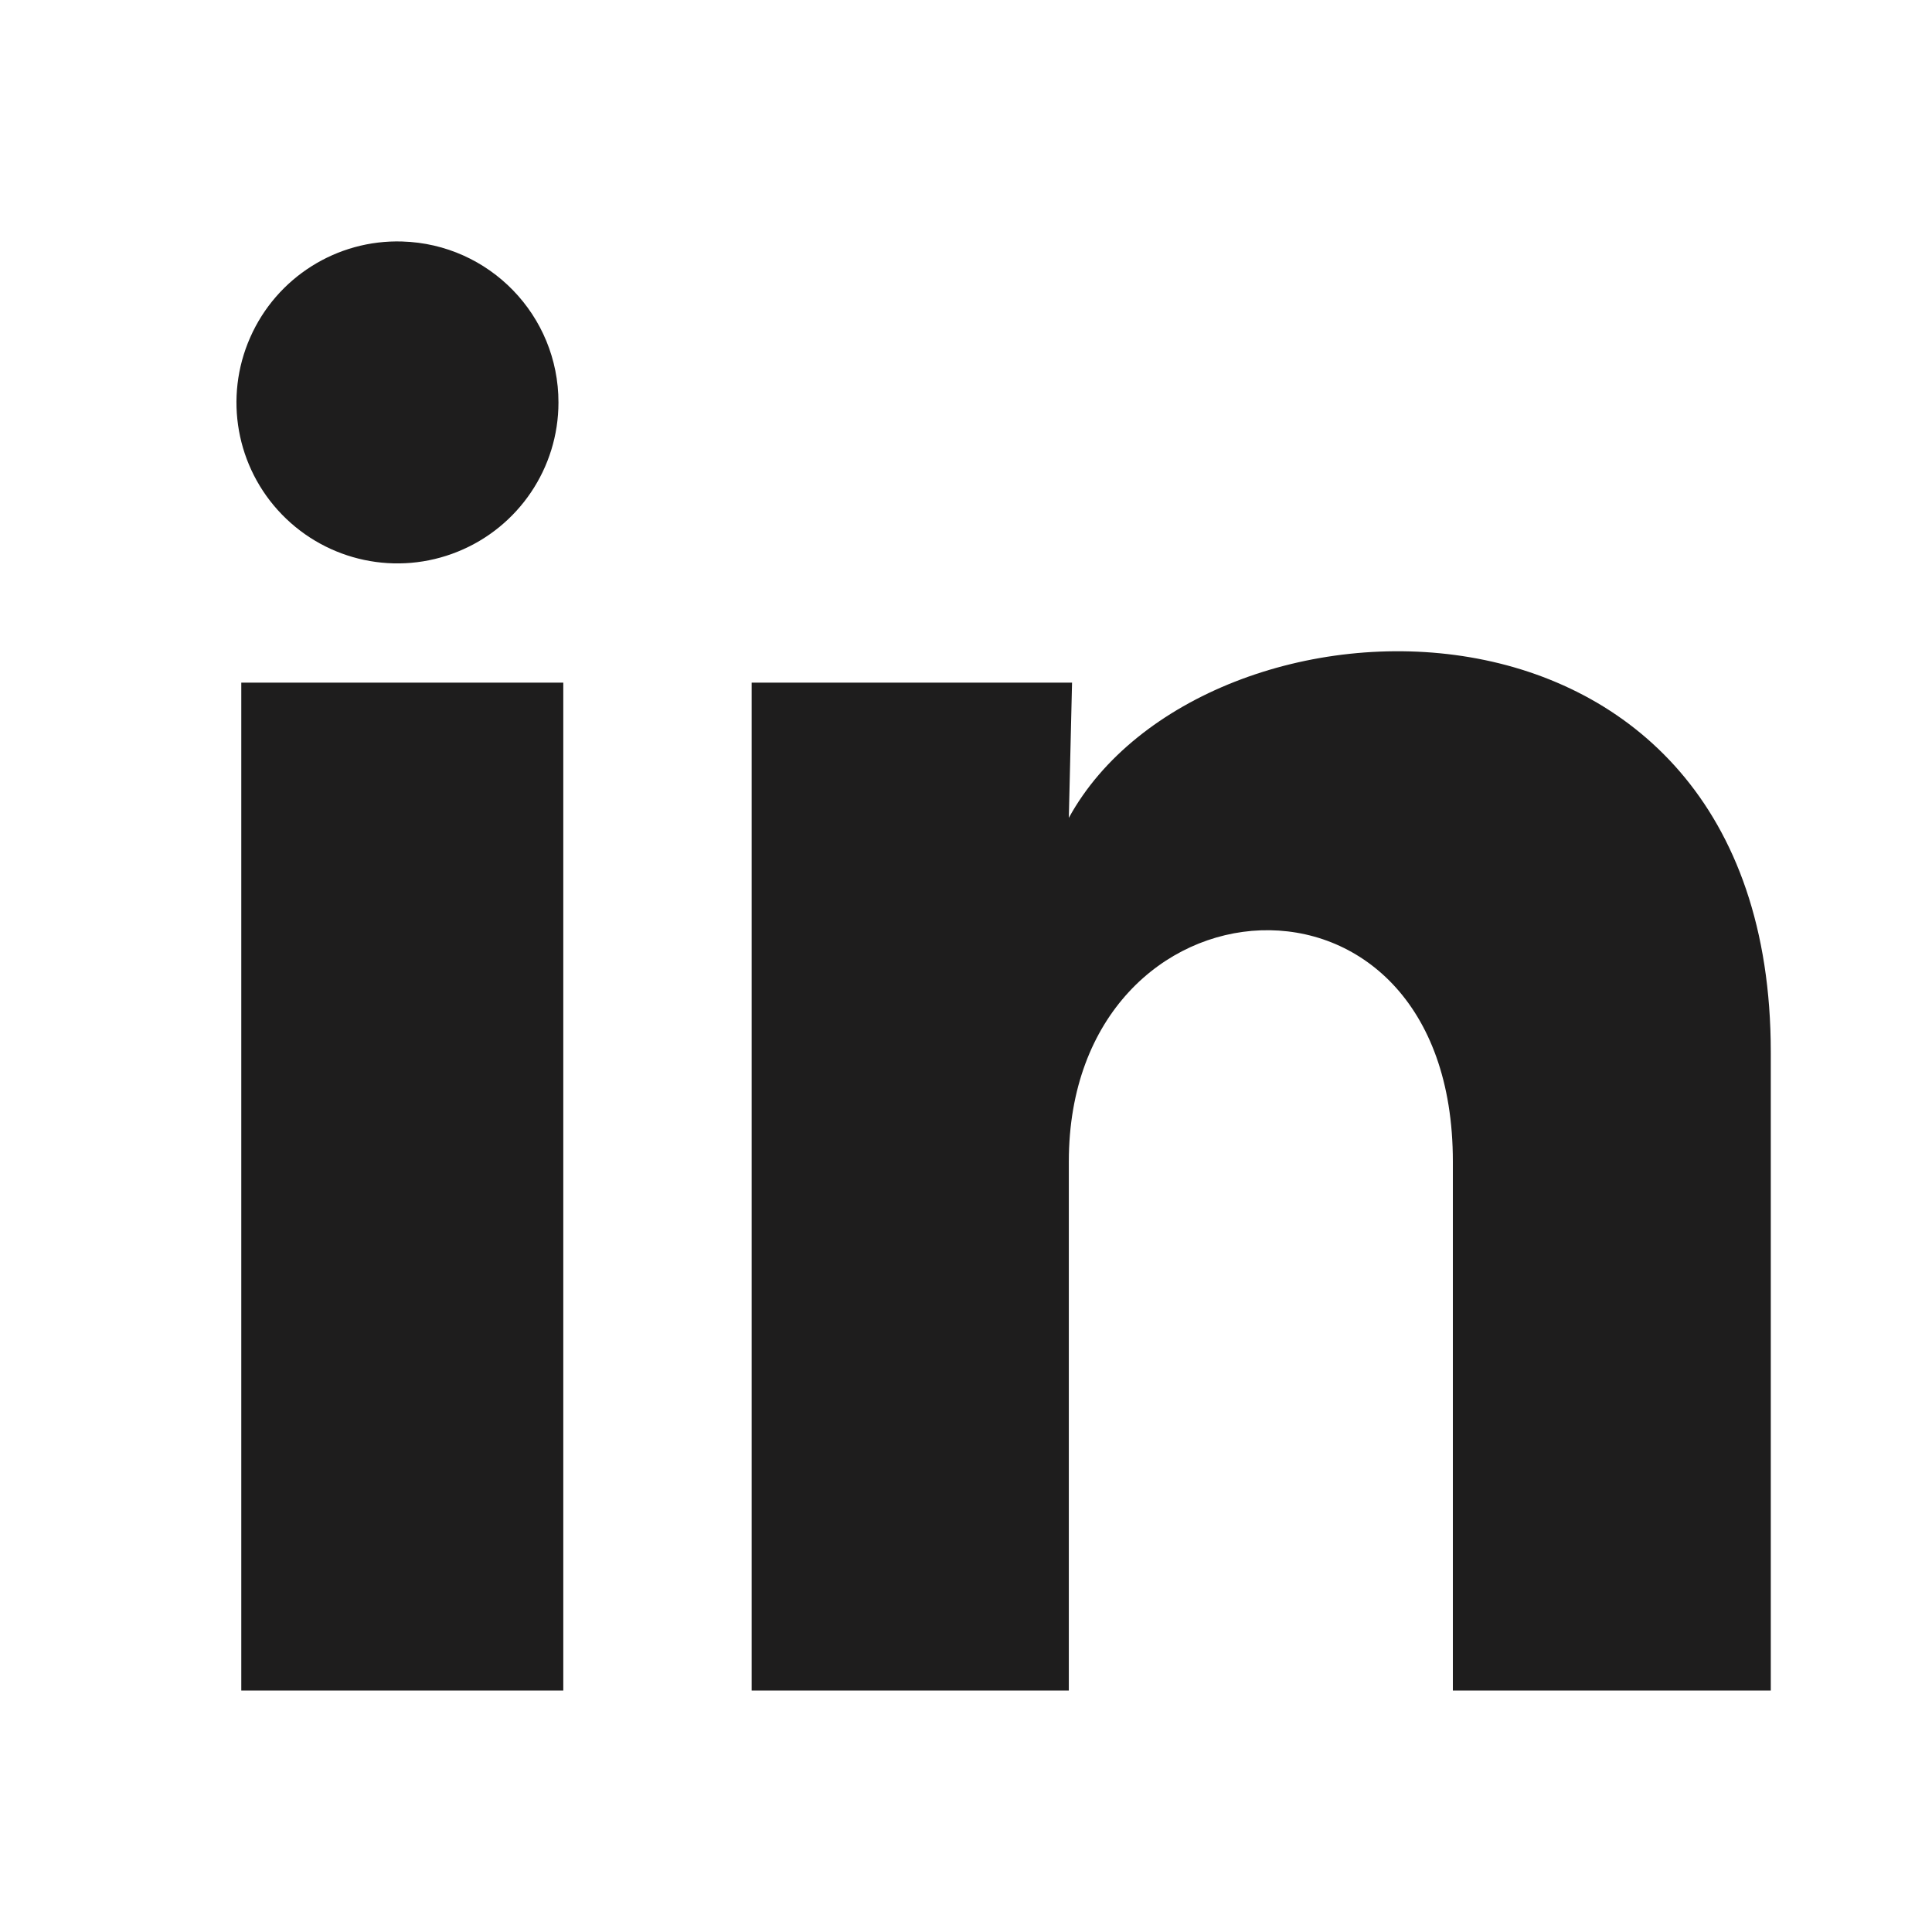
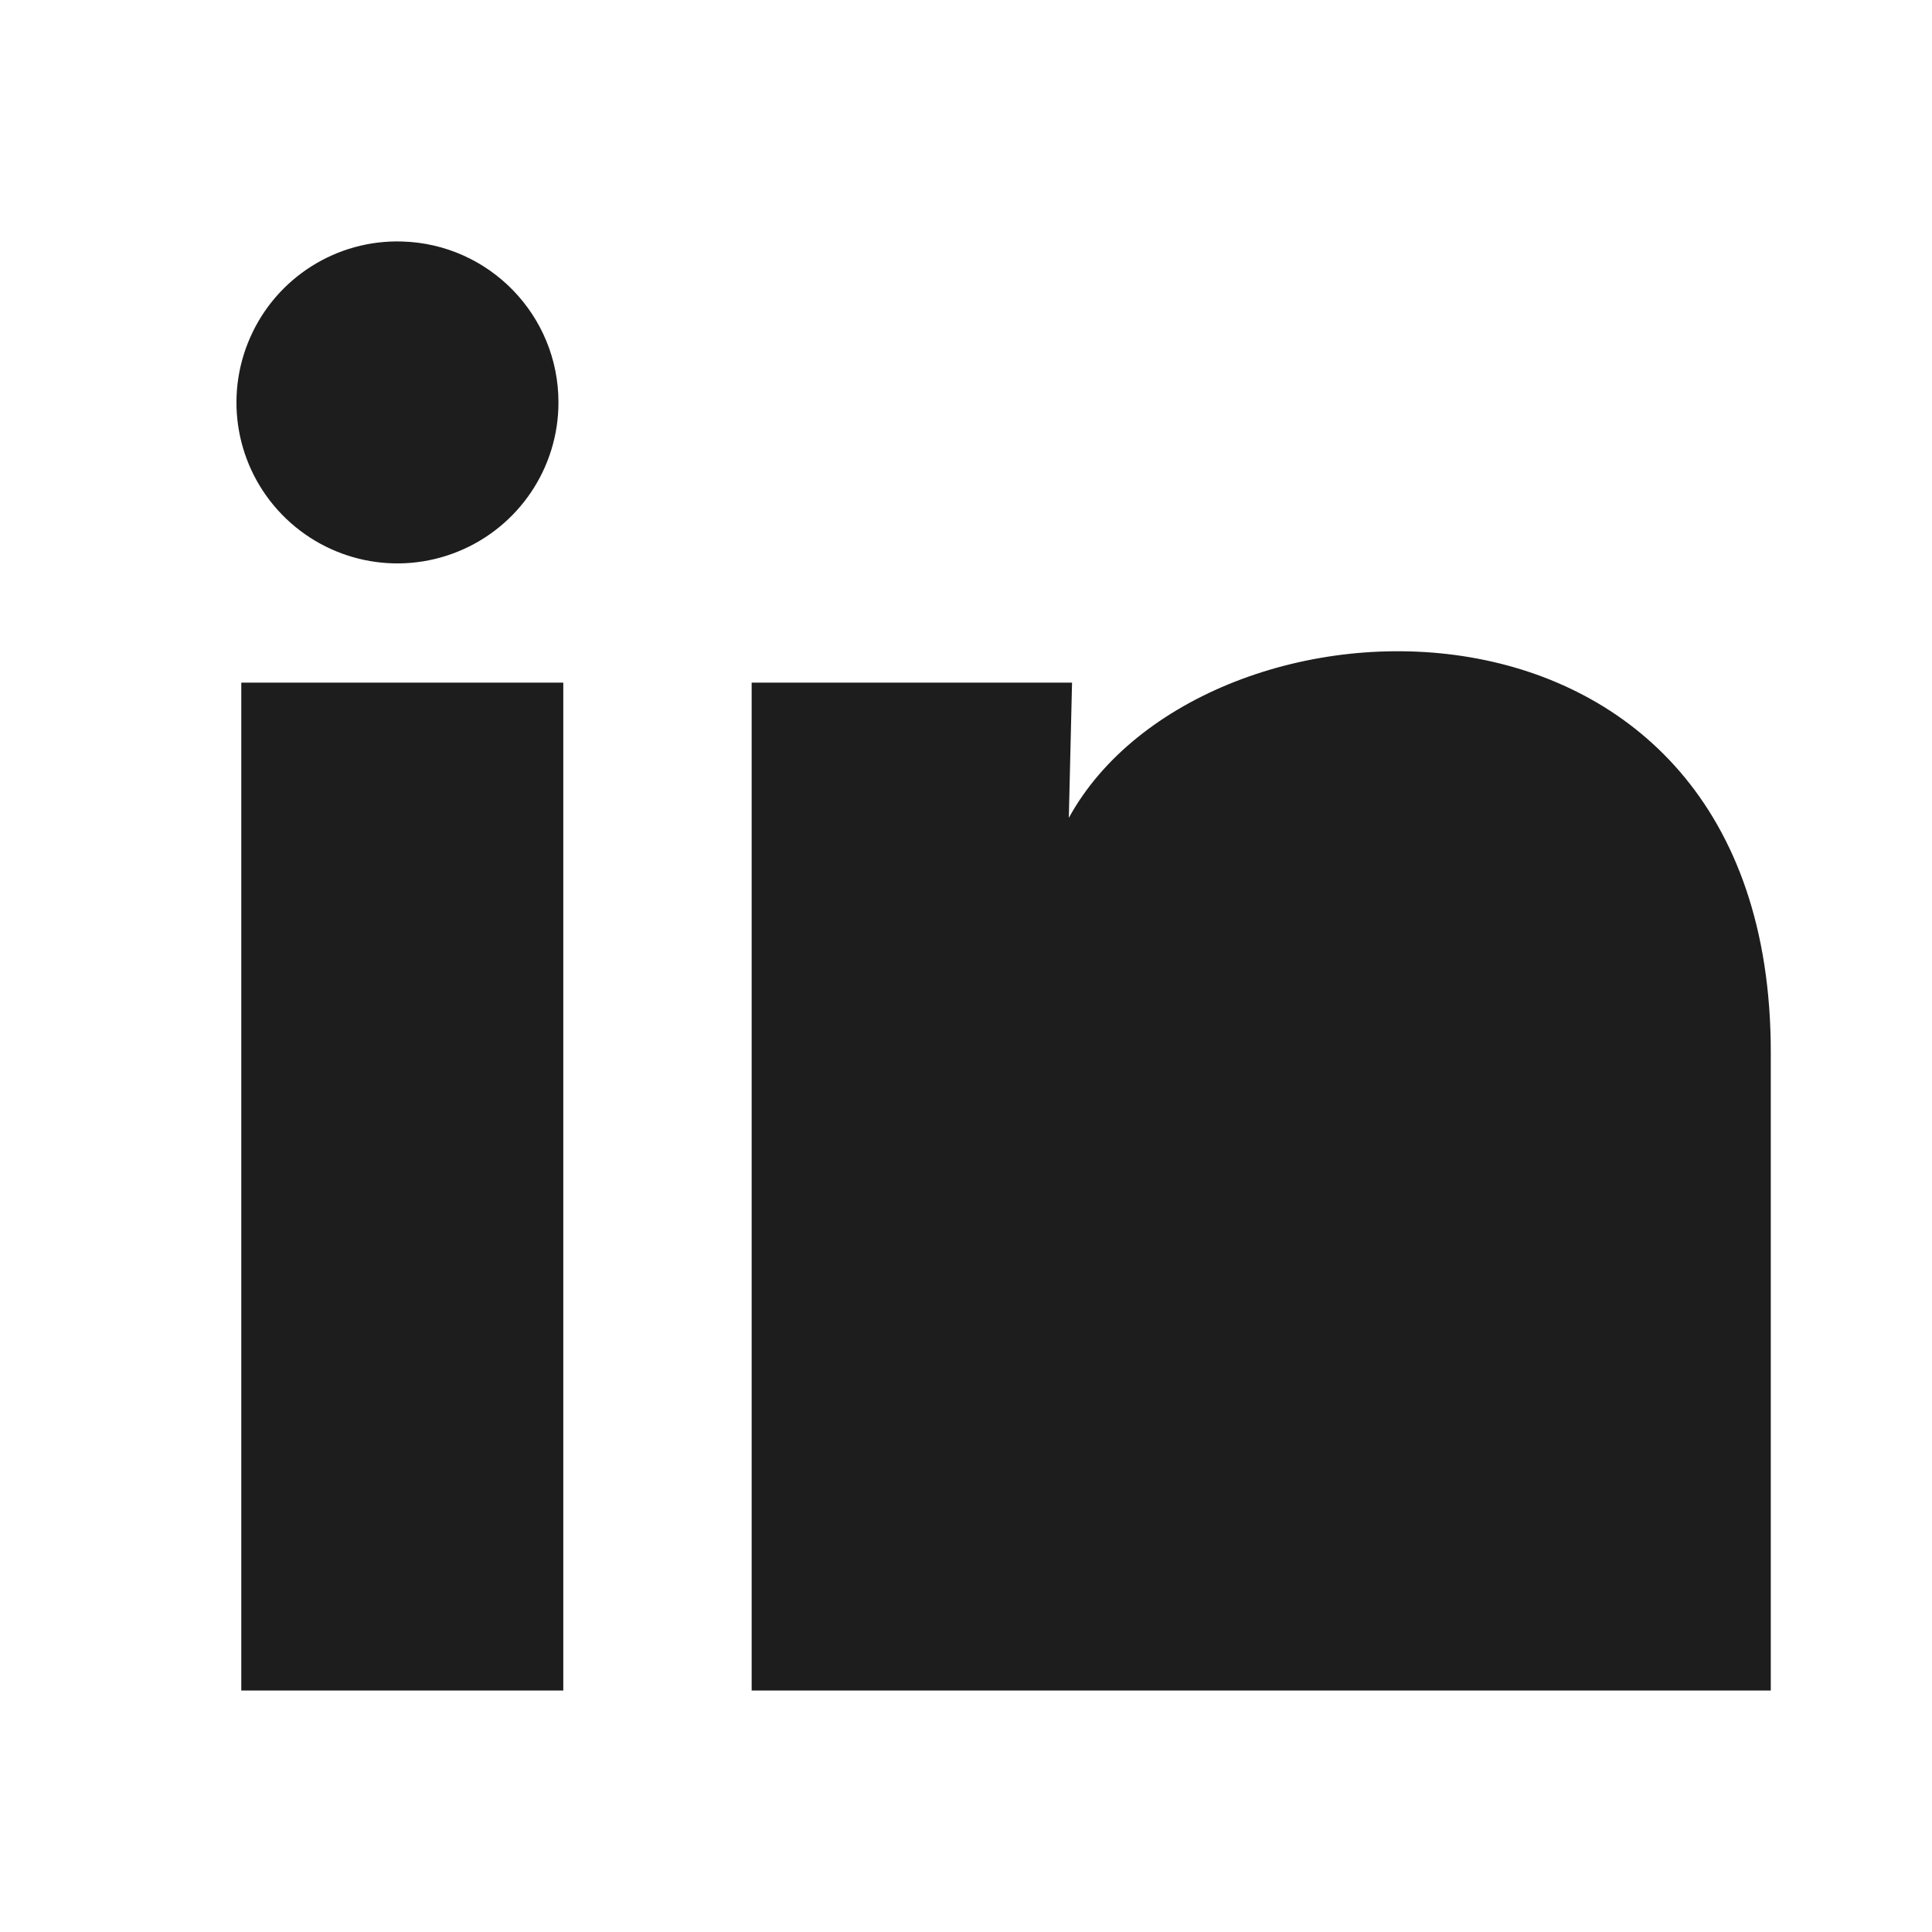
<svg xmlns="http://www.w3.org/2000/svg" width="18" height="18" viewBox="0 0 18 18" fill="none">
-   <path d="M5.203 3.75C5.203 4.36 4.832 4.91 4.266 5.139C3.7 5.369 3.052 5.232 2.626 4.793C2.201 4.355 2.084 3.703 2.331 3.144C2.577 2.585 3.138 2.231 3.748 2.25C4.559 2.274 5.204 2.939 5.203 3.75ZM5.248 6.36H2.248V15.75H5.248V6.36ZM9.988 6.36H7.003V15.75H9.958V10.822C9.958 8.077 13.536 7.822 13.536 10.822V15.75H16.498V9.802C16.498 5.175 11.203 5.347 9.958 7.62L9.988 6.36Z" fill="#1E1D1D" />
+   <path d="M5.203 3.75C5.203 4.36 4.832 4.91 4.266 5.139C3.7 5.369 3.052 5.232 2.626 4.793C2.201 4.355 2.084 3.703 2.331 3.144C2.577 2.585 3.138 2.231 3.748 2.25C4.559 2.274 5.204 2.939 5.203 3.75ZM5.248 6.36H2.248V15.75H5.248V6.36ZM9.988 6.36H7.003V15.75H9.958V10.822V15.75H16.498V9.802C16.498 5.175 11.203 5.347 9.958 7.62L9.988 6.36Z" fill="#1E1D1D" />
</svg>